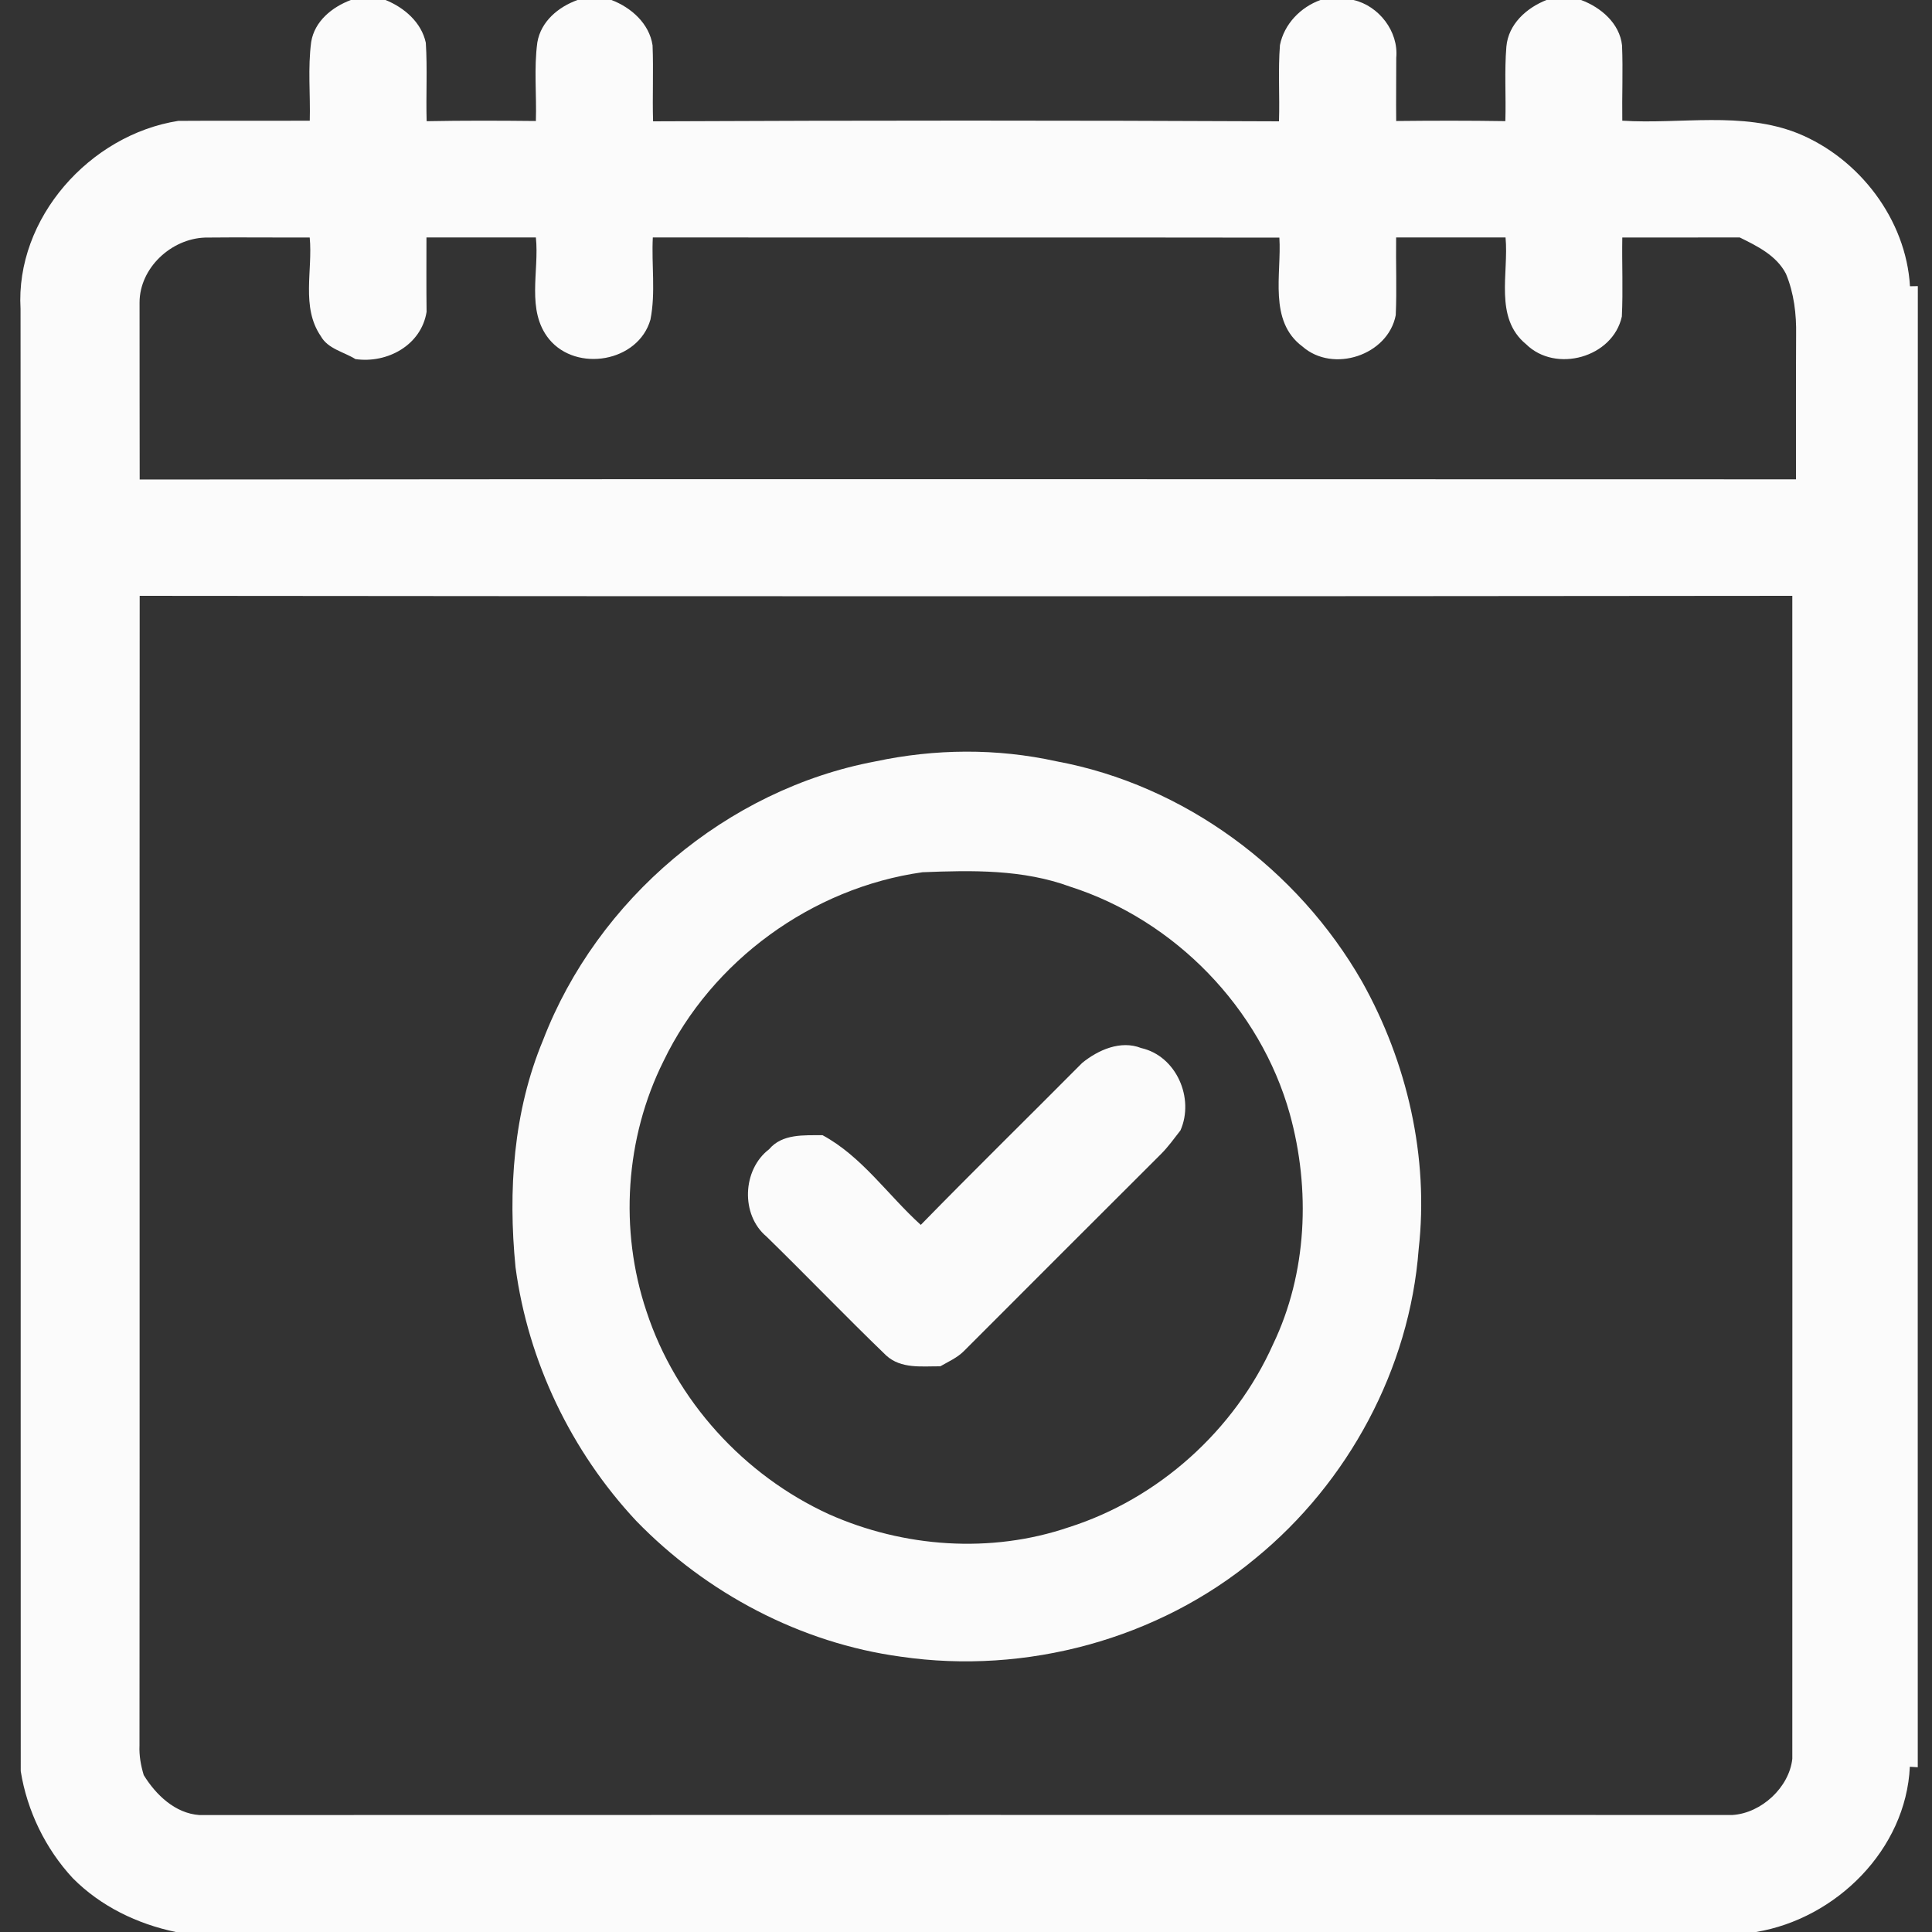
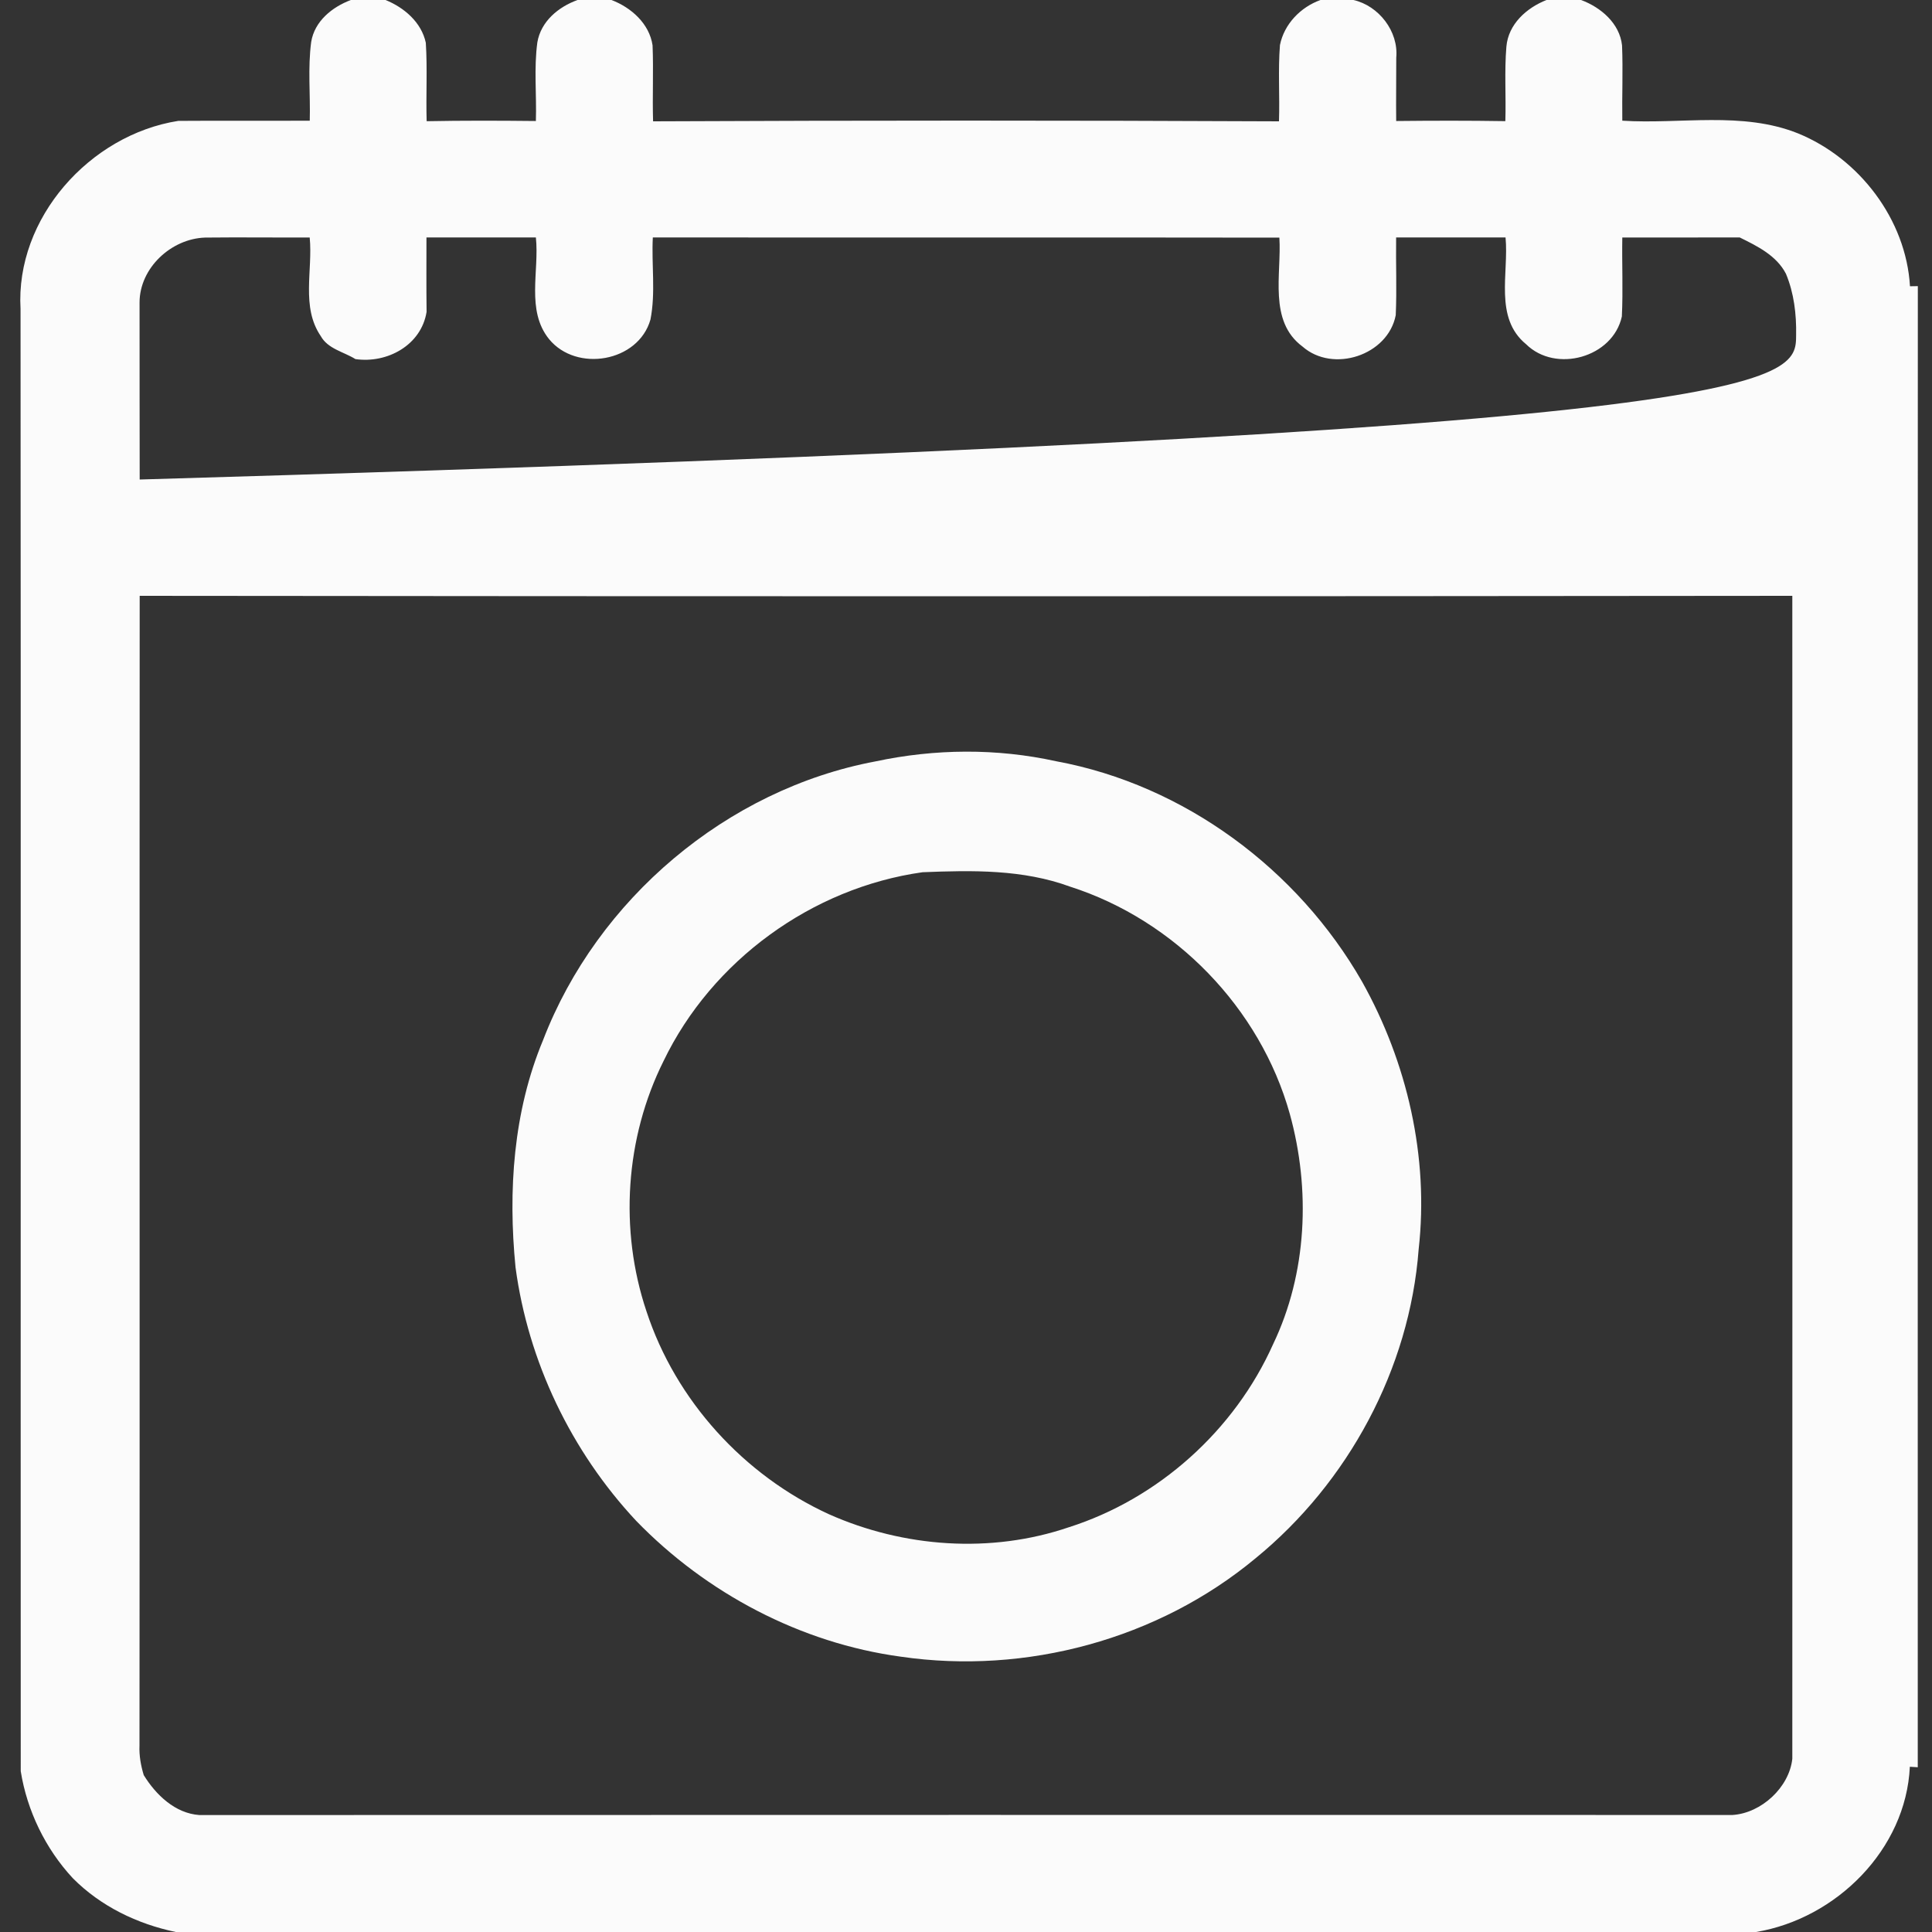
<svg xmlns="http://www.w3.org/2000/svg" width="300pt" height="300pt" viewBox="0 0 300 300" version="1.1">
  <rect x="0" y="0" width="300" height="300" fill="#333333" stroke="none" />
  <g id="#fbfbfbff">
-     <path fill="#fbfbfb" opacity="1.00" d=" M 54.48 0.00 L 59.87 0.00 C 62.77 1.18 65.44 3.46 66.12 6.64 C 66.38 10.69 66.13 14.76 66.25 18.82 C 71.90 18.71 77.55 18.73 83.21 18.79 C 83.34 14.72 82.89 10.61 83.44 6.57 C 84.00 3.31 86.71 1.07 89.68 0.00 L 94.95 0.00 C 98.02 1.17 100.83 3.67 101.33 7.04 C 101.49 10.97 101.29 14.91 101.41 18.84 C 133.80 18.69 166.20 18.69 198.60 18.84 C 198.73 14.89 198.44 10.94 198.75 7.00 C 199.40 3.74 201.95 1.11 205.04 0.00 L 210.17 0.00 C 214.11 0.90 217.19 4.89 216.81 8.96 C 216.82 12.24 216.76 15.51 216.80 18.79 C 222.45 18.73 228.10 18.72 233.75 18.81 C 233.87 14.96 233.59 11.09 233.91 7.25 C 234.21 3.75 237.04 1.22 240.14 0.00 L 245.51 0.00 C 248.58 1.14 251.50 3.62 251.87 7.05 C 252.03 10.95 251.85 14.85 251.91 18.74 C 260.98 19.32 270.51 17.24 279.19 20.71 C 288.73 24.60 295.98 34.11 296.58 44.45 C 296.89 44.45 297.50 44.43 297.80 44.43 C 297.77 121.09 297.79 197.75 297.79 274.42 C 297.49 274.40 296.87 274.36 296.56 274.34 C 295.96 287.19 285.13 297.92 272.68 300.00 L 27.30 300.00 C 21.33 298.76 15.63 296.01 11.31 291.65 C 7.06 287.08 4.20 281.17 3.22 275.03 C 3.19 199.35 3.25 123.67 3.19 47.98 C 2.37 33.88 13.94 20.93 27.68 18.77 C 34.49 18.72 41.29 18.78 48.10 18.74 C 48.21 14.67 47.78 10.56 48.32 6.52 C 48.84 3.29 51.58 1.09 54.48 0.00 M 21.67 46.97 C 21.69 56.13 21.66 65.30 21.69 74.46 C 107.42 74.36 193.15 74.43 278.88 74.43 C 278.89 66.96 278.86 59.49 278.90 52.02 C 278.96 48.80 278.57 45.50 277.32 42.51 C 275.85 39.67 272.88 38.22 270.14 36.87 C 264.07 36.89 257.99 36.87 251.91 36.88 C 251.84 40.97 252.04 45.06 251.84 49.15 C 250.44 55.52 241.57 57.98 236.97 53.45 C 231.97 49.35 234.31 42.42 233.78 36.87 C 228.11 36.88 222.45 36.88 216.79 36.87 C 216.73 40.90 216.91 44.92 216.73 48.94 C 215.53 55.17 207.00 57.98 202.25 53.81 C 196.92 49.85 199.02 42.56 198.66 36.90 C 166.23 36.85 133.80 36.90 101.37 36.87 C 101.15 41.11 101.83 45.45 101.00 49.63 C 99.12 56.23 89.52 57.86 85.26 52.66 C 81.65 48.19 83.77 42.10 83.21 36.87 C 77.55 36.88 71.88 36.88 66.22 36.87 C 66.22 40.72 66.19 44.57 66.24 48.42 C 65.42 53.60 60.13 56.47 55.19 55.76 C 53.38 54.63 50.91 54.18 49.81 52.19 C 46.72 47.67 48.59 41.97 48.09 36.88 C 42.68 36.90 37.27 36.83 31.86 36.89 C 26.58 37.06 21.68 41.61 21.67 46.97 M 21.69 92.52 C 21.65 152.03 21.71 211.53 21.66 271.04 C 21.59 272.60 21.87 274.15 22.32 275.64 C 24.21 278.71 27.20 281.58 30.96 281.84 C 110.32 281.81 189.67 281.82 269.03 281.83 C 273.51 281.54 277.83 277.54 278.31 273.10 C 278.32 212.91 278.33 152.71 278.31 92.52 C 192.77 92.61 107.23 92.61 21.69 92.52 Z" />
+     <path fill="#fbfbfb" opacity="1.00" d=" M 54.48 0.00 L 59.87 0.00 C 62.77 1.18 65.44 3.46 66.12 6.64 C 66.38 10.69 66.13 14.76 66.25 18.82 C 71.90 18.71 77.55 18.73 83.21 18.79 C 83.34 14.72 82.89 10.61 83.44 6.57 C 84.00 3.31 86.71 1.07 89.68 0.00 L 94.95 0.00 C 98.02 1.17 100.83 3.67 101.33 7.04 C 101.49 10.97 101.29 14.91 101.41 18.84 C 133.80 18.69 166.20 18.69 198.60 18.84 C 198.73 14.89 198.44 10.94 198.75 7.00 C 199.40 3.74 201.95 1.11 205.04 0.00 L 210.17 0.00 C 214.11 0.90 217.19 4.89 216.81 8.96 C 216.82 12.24 216.76 15.51 216.80 18.79 C 222.45 18.73 228.10 18.72 233.75 18.81 C 233.87 14.96 233.59 11.09 233.91 7.25 C 234.21 3.75 237.04 1.22 240.14 0.00 L 245.51 0.00 C 248.58 1.14 251.50 3.62 251.87 7.05 C 252.03 10.95 251.85 14.85 251.91 18.74 C 260.98 19.32 270.51 17.24 279.19 20.71 C 288.73 24.60 295.98 34.11 296.58 44.45 C 296.89 44.45 297.50 44.43 297.80 44.43 C 297.77 121.09 297.79 197.75 297.79 274.42 C 297.49 274.40 296.87 274.36 296.56 274.34 C 295.96 287.19 285.13 297.92 272.68 300.00 L 27.30 300.00 C 21.33 298.76 15.63 296.01 11.31 291.65 C 7.06 287.08 4.20 281.17 3.22 275.03 C 3.19 199.35 3.25 123.67 3.19 47.98 C 2.37 33.88 13.94 20.93 27.68 18.77 C 34.49 18.72 41.29 18.78 48.10 18.74 C 48.21 14.67 47.78 10.56 48.32 6.52 C 48.84 3.29 51.58 1.09 54.48 0.00 M 21.67 46.97 C 21.69 56.13 21.66 65.30 21.69 74.46 C 278.89 66.96 278.86 59.49 278.90 52.02 C 278.96 48.80 278.57 45.50 277.32 42.51 C 275.85 39.67 272.88 38.22 270.14 36.87 C 264.07 36.89 257.99 36.87 251.91 36.88 C 251.84 40.97 252.04 45.06 251.84 49.15 C 250.44 55.52 241.57 57.98 236.97 53.45 C 231.97 49.35 234.31 42.42 233.78 36.87 C 228.11 36.88 222.45 36.88 216.79 36.87 C 216.73 40.90 216.91 44.92 216.73 48.94 C 215.53 55.17 207.00 57.98 202.25 53.81 C 196.92 49.85 199.02 42.56 198.66 36.90 C 166.23 36.85 133.80 36.90 101.37 36.87 C 101.15 41.11 101.83 45.45 101.00 49.63 C 99.12 56.23 89.52 57.86 85.26 52.66 C 81.65 48.19 83.77 42.10 83.21 36.87 C 77.55 36.88 71.88 36.88 66.22 36.87 C 66.22 40.72 66.19 44.57 66.24 48.42 C 65.42 53.60 60.13 56.47 55.19 55.76 C 53.38 54.63 50.91 54.18 49.81 52.19 C 46.72 47.67 48.59 41.97 48.09 36.88 C 42.68 36.90 37.27 36.83 31.86 36.89 C 26.58 37.06 21.68 41.61 21.67 46.97 M 21.69 92.52 C 21.65 152.03 21.71 211.53 21.66 271.04 C 21.59 272.60 21.87 274.15 22.32 275.64 C 24.21 278.71 27.20 281.58 30.96 281.84 C 110.32 281.81 189.67 281.82 269.03 281.83 C 273.51 281.54 277.83 277.54 278.31 273.10 C 278.32 212.91 278.33 152.71 278.31 92.52 C 192.77 92.61 107.23 92.61 21.69 92.52 Z" />
    <path fill="#fbfbfb" opacity="1.00" d=" M 135.94 118.23 C 145.19 116.26 154.76 116.17 164.02 118.21 C 183.89 121.88 201.51 134.97 211.50 152.43 C 218.52 164.96 221.90 179.69 220.29 193.97 C 218.89 212.55 209.35 230.21 194.96 241.97 C 179.83 254.55 159.32 260.08 139.89 257.25 C 124.32 255.14 109.69 247.40 98.78 236.15 C 88.69 225.35 82.01 211.43 80.05 196.78 C 78.88 184.91 79.69 172.62 84.33 161.50 C 92.74 139.63 112.87 122.56 135.94 118.23 M 143.25 135.44 C 126.10 137.85 110.54 149.16 103.03 164.77 C 97.08 176.70 96.14 190.97 100.38 203.61 C 104.91 217.45 115.50 229.08 128.72 235.13 C 140.33 240.30 153.86 241.27 165.94 237.16 C 179.89 232.73 191.71 222.09 197.68 208.74 C 202.98 197.70 203.52 184.68 200.28 172.97 C 195.69 156.53 182.44 142.90 166.20 137.69 C 158.84 134.98 150.97 135.13 143.25 135.44 Z" />
-     <path fill="#fbfbfb" opacity="1.00" d=" M 168.04 165.05 C 170.52 163.03 174.02 161.48 177.20 162.74 C 182.65 163.96 185.51 170.52 183.30 175.53 C 182.32 176.79 181.39 178.09 180.26 179.22 C 170.05 189.39 159.88 199.59 149.69 209.78 C 148.65 210.83 147.27 211.43 146.01 212.16 C 143.14 212.14 139.92 212.59 137.61 210.48 C 131.32 204.42 125.27 198.11 119.02 192.01 C 114.99 188.64 115.26 181.63 119.42 178.46 C 121.47 176.02 124.85 176.30 127.72 176.27 C 133.84 179.57 137.89 185.60 142.98 190.20 C 151.25 181.73 159.70 173.45 168.04 165.05 Z" />
  </g>
</svg>